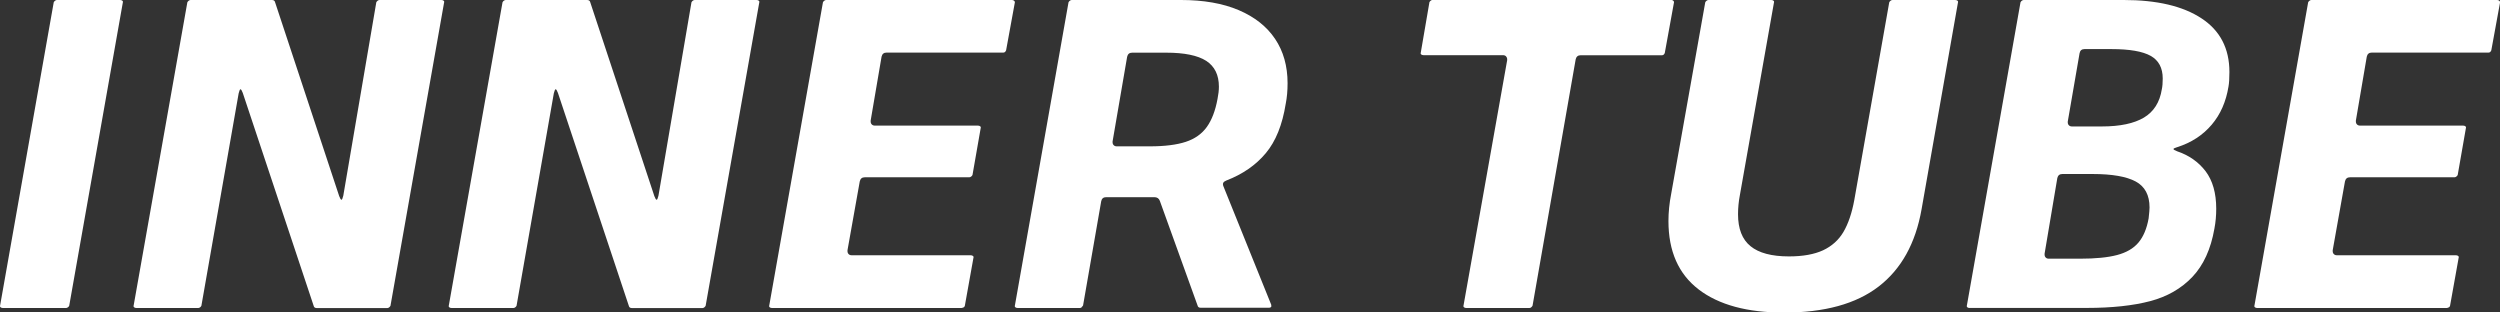
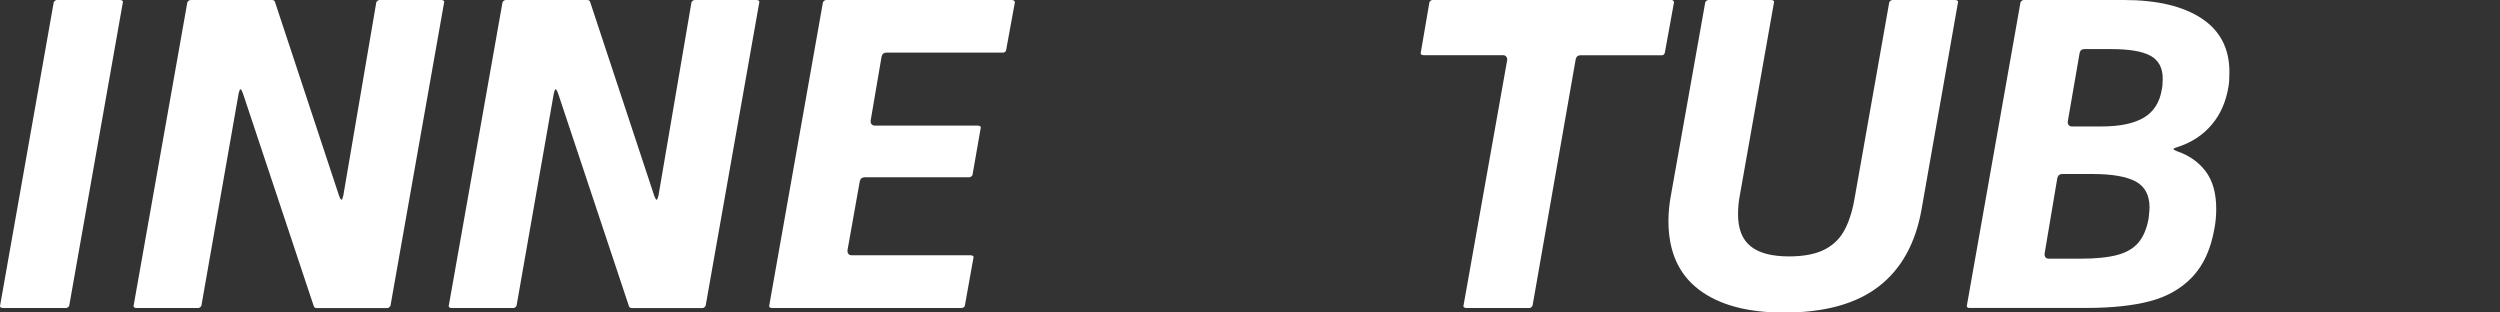
<svg xmlns="http://www.w3.org/2000/svg" viewBox="0 0 328 41">
  <rect x="0" y="0" width="328" height="41" fill="#333333" stroke="none" />
  <g fill="#fff">
    <path d="m8.9 40.32c-.08.06-.16.09-.24.09h-8.28c-.12 0-.22-.03-.3-.09-.08-.06-.1-.15-.06-.27l7.03-39.75c.04-.08.1-.15.18-.21s.16-.09.24-.09h8.28c.12 0 .22.03.3.09s.1.15.06.27l-7.03 39.76c-.04.08-.1.15-.18.21z" />
    <path d="m26.25 40.32c-.08.06-.16.09-.24.09h-8.11c-.12 0-.22-.03-.3-.09s-.1-.15-.06-.27l7.04-39.75c.04-.08.1-.15.18-.21s.16-.09.24-.09h10.67c.24 0 .38.1.42.3l8.41 25.43c.12.32.22.48.3.48.04 0 .08-.05.12-.15s.08-.23.12-.39l4.33-25.37c.04-.08.1-.15.18-.21s.16-.09.24-.09h8.11c.12 0 .22.03.3.09s.1.15.06.27l-7.03 39.76c-.04.08-.1.15-.18.21s-.16.09-.24.09h-9.24c-.24 0-.38-.1-.42-.3l-9.3-27.93c-.12-.32-.22-.48-.3-.48-.04 0-.08.05-.12.15s-.08.23-.12.39l-4.89 27.87c-.04.08-.1.15-.18.21z" />
    <path d="m67.6 40.32c-.08.06-.16.09-.24.09h-8.11c-.12 0-.22-.03-.3-.09s-.1-.15-.06-.27l7.04-39.75c.04-.08.1-.15.18-.21s.16-.09.24-.09h10.67c.24 0 .38.1.42.3l8.41 25.43c.12.32.22.48.3.48.04 0 .08-.05.12-.15s.08-.23.12-.39l4.33-25.37c.04-.08.1-.15.18-.21s.16-.09.24-.09h8.11c.12 0 .22.03.3.09s.1.15.06.27l-7.03 39.76c-.04.08-.1.15-.18.21s-.16.09-.24.09h-9.24c-.24 0-.38-.1-.42-.3l-9.3-27.93c-.12-.32-.22-.48-.3-.48-.04 0-.08.05-.12.15s-.08.23-.12.39l-4.89 27.87c-.04.08-.1.15-.18.21z" />
-     <path d="m141.92 40.32c-.08.06-.16.09-.24.09h-8.16c-.12 0-.22-.03-.3-.09s-.1-.15-.06-.27l7.03-39.75c.04-.08.1-.15.18-.21s.16-.09.24-.09h14.31c2.98 0 5.51.44 7.6 1.33s3.68 2.15 4.77 3.77 1.64 3.57 1.64 5.82c0 .99-.08 1.88-.24 2.68-.44 2.77-1.31 4.94-2.62 6.5-1.31 1.57-3.04 2.76-5.19 3.59-.2.08-.33.18-.39.3s-.05.28.03.47l6.26 15.51c.04.16.03.27-.03.32-.06.06-.15.09-.27.09h-8.94c-.24 0-.38-.1-.42-.3l-4.95-13.73c-.12-.32-.36-.48-.72-.48h-6.32c-.36 0-.58.18-.65.53l-2.38 13.67c-.04.08-.1.15-.18.21zm4.05-21.66c0 .16.05.29.15.39s.23.15.39.15h4.35c1.95 0 3.52-.2 4.71-.59s2.12-1.05 2.77-1.96 1.12-2.14 1.4-3.68c.12-.59.18-1.13.18-1.6 0-1.54-.56-2.67-1.67-3.39-1.11-.71-2.86-1.07-5.24-1.07h-4.47c-.36 0-.58.18-.66.54l-1.91 11.11v.12z" />
    <path d="m200.9 40.32c-.08.06-.16.09-.24.09h-8.28c-.12 0-.22-.03-.3-.09s-.1-.15-.06-.27l5.72-32.15v-.12c0-.16-.05-.28-.15-.39-.1-.1-.23-.15-.39-.15h-10.43c-.12 0-.22-.03-.3-.09s-.1-.15-.06-.27l1.13-6.59c.04-.08.1-.15.18-.21s.16-.09.24-.09h31.29c.12 0 .22.04.3.12s.1.18.06.3l-1.19 6.54c-.08.2-.2.3-.36.3h-10.67c-.36 0-.58.18-.66.53l-5.66 32.33c-.04.08-.1.15-.18.21z" />
    <path d="m222.86 37.97c-2.64-2.02-3.96-5.01-3.96-8.97 0-1.15.12-2.34.36-3.57l4.47-25.13c.04-.08.1-.15.18-.21s.16-.09.24-.09h8.23c.12 0 .22.03.3.09s.1.15.06.27l-4.47 25.25c-.16.83-.24 1.67-.24 2.5 0 1.9.54 3.3 1.64 4.19 1.09.89 2.77 1.34 5.04 1.34 1.83 0 3.32-.27 4.47-.8 1.15-.54 2.05-1.34 2.68-2.41s1.11-2.47 1.43-4.22l4.58-25.91c.04-.08.1-.15.18-.21s.16-.09.24-.09h8.23c.12 0 .22.03.3.09s.1.15.06.27l-4.77 27.1c-.79 4.48-2.67 7.85-5.63 10.13s-7.1 3.42-12.43 3.42c-4.81 0-8.53-1.01-11.18-3.03z" />
    <path d="m258.42 40.41c-.12 0-.22-.03-.3-.09s-.1-.15-.06-.27l7.03-39.75c.04-.08.1-.15.18-.21s.16-.09.24-.09h13.11c4.37 0 7.78.8 10.22 2.41 2.44 1.6 3.66 3.95 3.66 7.04 0 .83-.04 1.47-.12 1.9-.32 1.98-1.05 3.66-2.21 5.02s-2.66 2.35-4.53 2.94c-.12.04-.23.08-.33.12s-.15.08-.15.12c0 .08.16.18.48.3 1.55.52 2.79 1.39 3.73 2.61.93 1.23 1.4 2.87 1.4 4.93 0 .91-.08 1.78-.24 2.61-.47 2.7-1.44 4.8-2.89 6.33s-3.3 2.59-5.54 3.18-5.01.89-8.32.89h-15.38zm9.83-7.01c0 .16.05.29.15.39s.23.15.39.15h4.11c2.03 0 3.65-.16 4.86-.48s2.15-.86 2.8-1.63 1.1-1.83 1.34-3.18c.08-.71.12-1.19.12-1.43 0-1.62-.61-2.76-1.82-3.41s-3.09-.98-5.63-.98h-3.99c-.36 0-.58.18-.66.53l-1.67 9.92zm3.04-17.35c0 .16.05.29.15.39s.23.15.39.15h3.93c2.39 0 4.22-.39 5.52-1.16 1.29-.77 2.08-2.01 2.35-3.71.08-.36.12-.83.12-1.42 0-1.39-.53-2.38-1.58-2.97s-2.77-.89-5.16-.89h-3.52c-.36 0-.58.18-.65.54l-1.55 8.97v.12z" />
-     <path d="m321.25 40.32c-.08.06-.16.09-.24.09h-24.86c-.12 0-.22-.03-.3-.09s-.1-.15-.06-.27l7.04-39.75c.04-.08.1-.15.18-.21s.16-.09.24-.09h24.38c.12 0 .22.04.3.12s.1.18.06.3l-1.13 6.18c-.08.2-.2.3-.36.3h-15.32c-.36 0-.58.18-.66.54l-1.43 8.38v.12c0 .16.05.29.15.39s.23.15.39.15h13.53c.12 0 .22.03.3.09s.1.15.06.27l-1.07 6.12c-.04.08-.1.15-.18.21s-.16.09-.24.09h-13.71c-.36 0-.58.18-.66.54l-1.61 9.03v.12c0 .16.05.29.15.39s.23.15.39.15h15.62c.12 0 .22.03.3.09s.1.15.06.27l-1.13 6.3c-.04.08-.1.15-.18.21z" />
    <path d="m126.39 40.32c-.08.06-.16.09-.24.09h-24.86c-.12 0-.22-.03-.3-.09s-.1-.15-.06-.27l7.04-39.75c.04-.08.1-.15.18-.21s.16-.09.24-.09h24.38c.12 0 .22.04.3.12s.1.18.06.3l-1.13 6.18c-.08.2-.2.3-.36.3h-15.32c-.36 0-.58.18-.66.54l-1.43 8.38v.12c0 .16.05.29.15.39s.23.15.39.15h13.53c.12 0 .22.03.3.09s.1.15.06.27l-1.07 6.12c-.04.08-.1.15-.18.21s-.16.09-.24.09h-13.71c-.36 0-.58.18-.66.54l-1.61 9.03v.12c0 .16.05.29.15.39s.23.15.39.15h15.62c.12 0 .22.03.3.09s.1.15.06.27l-1.13 6.3c-.04.08-.1.15-.18.21z" />
  </g>
</svg>